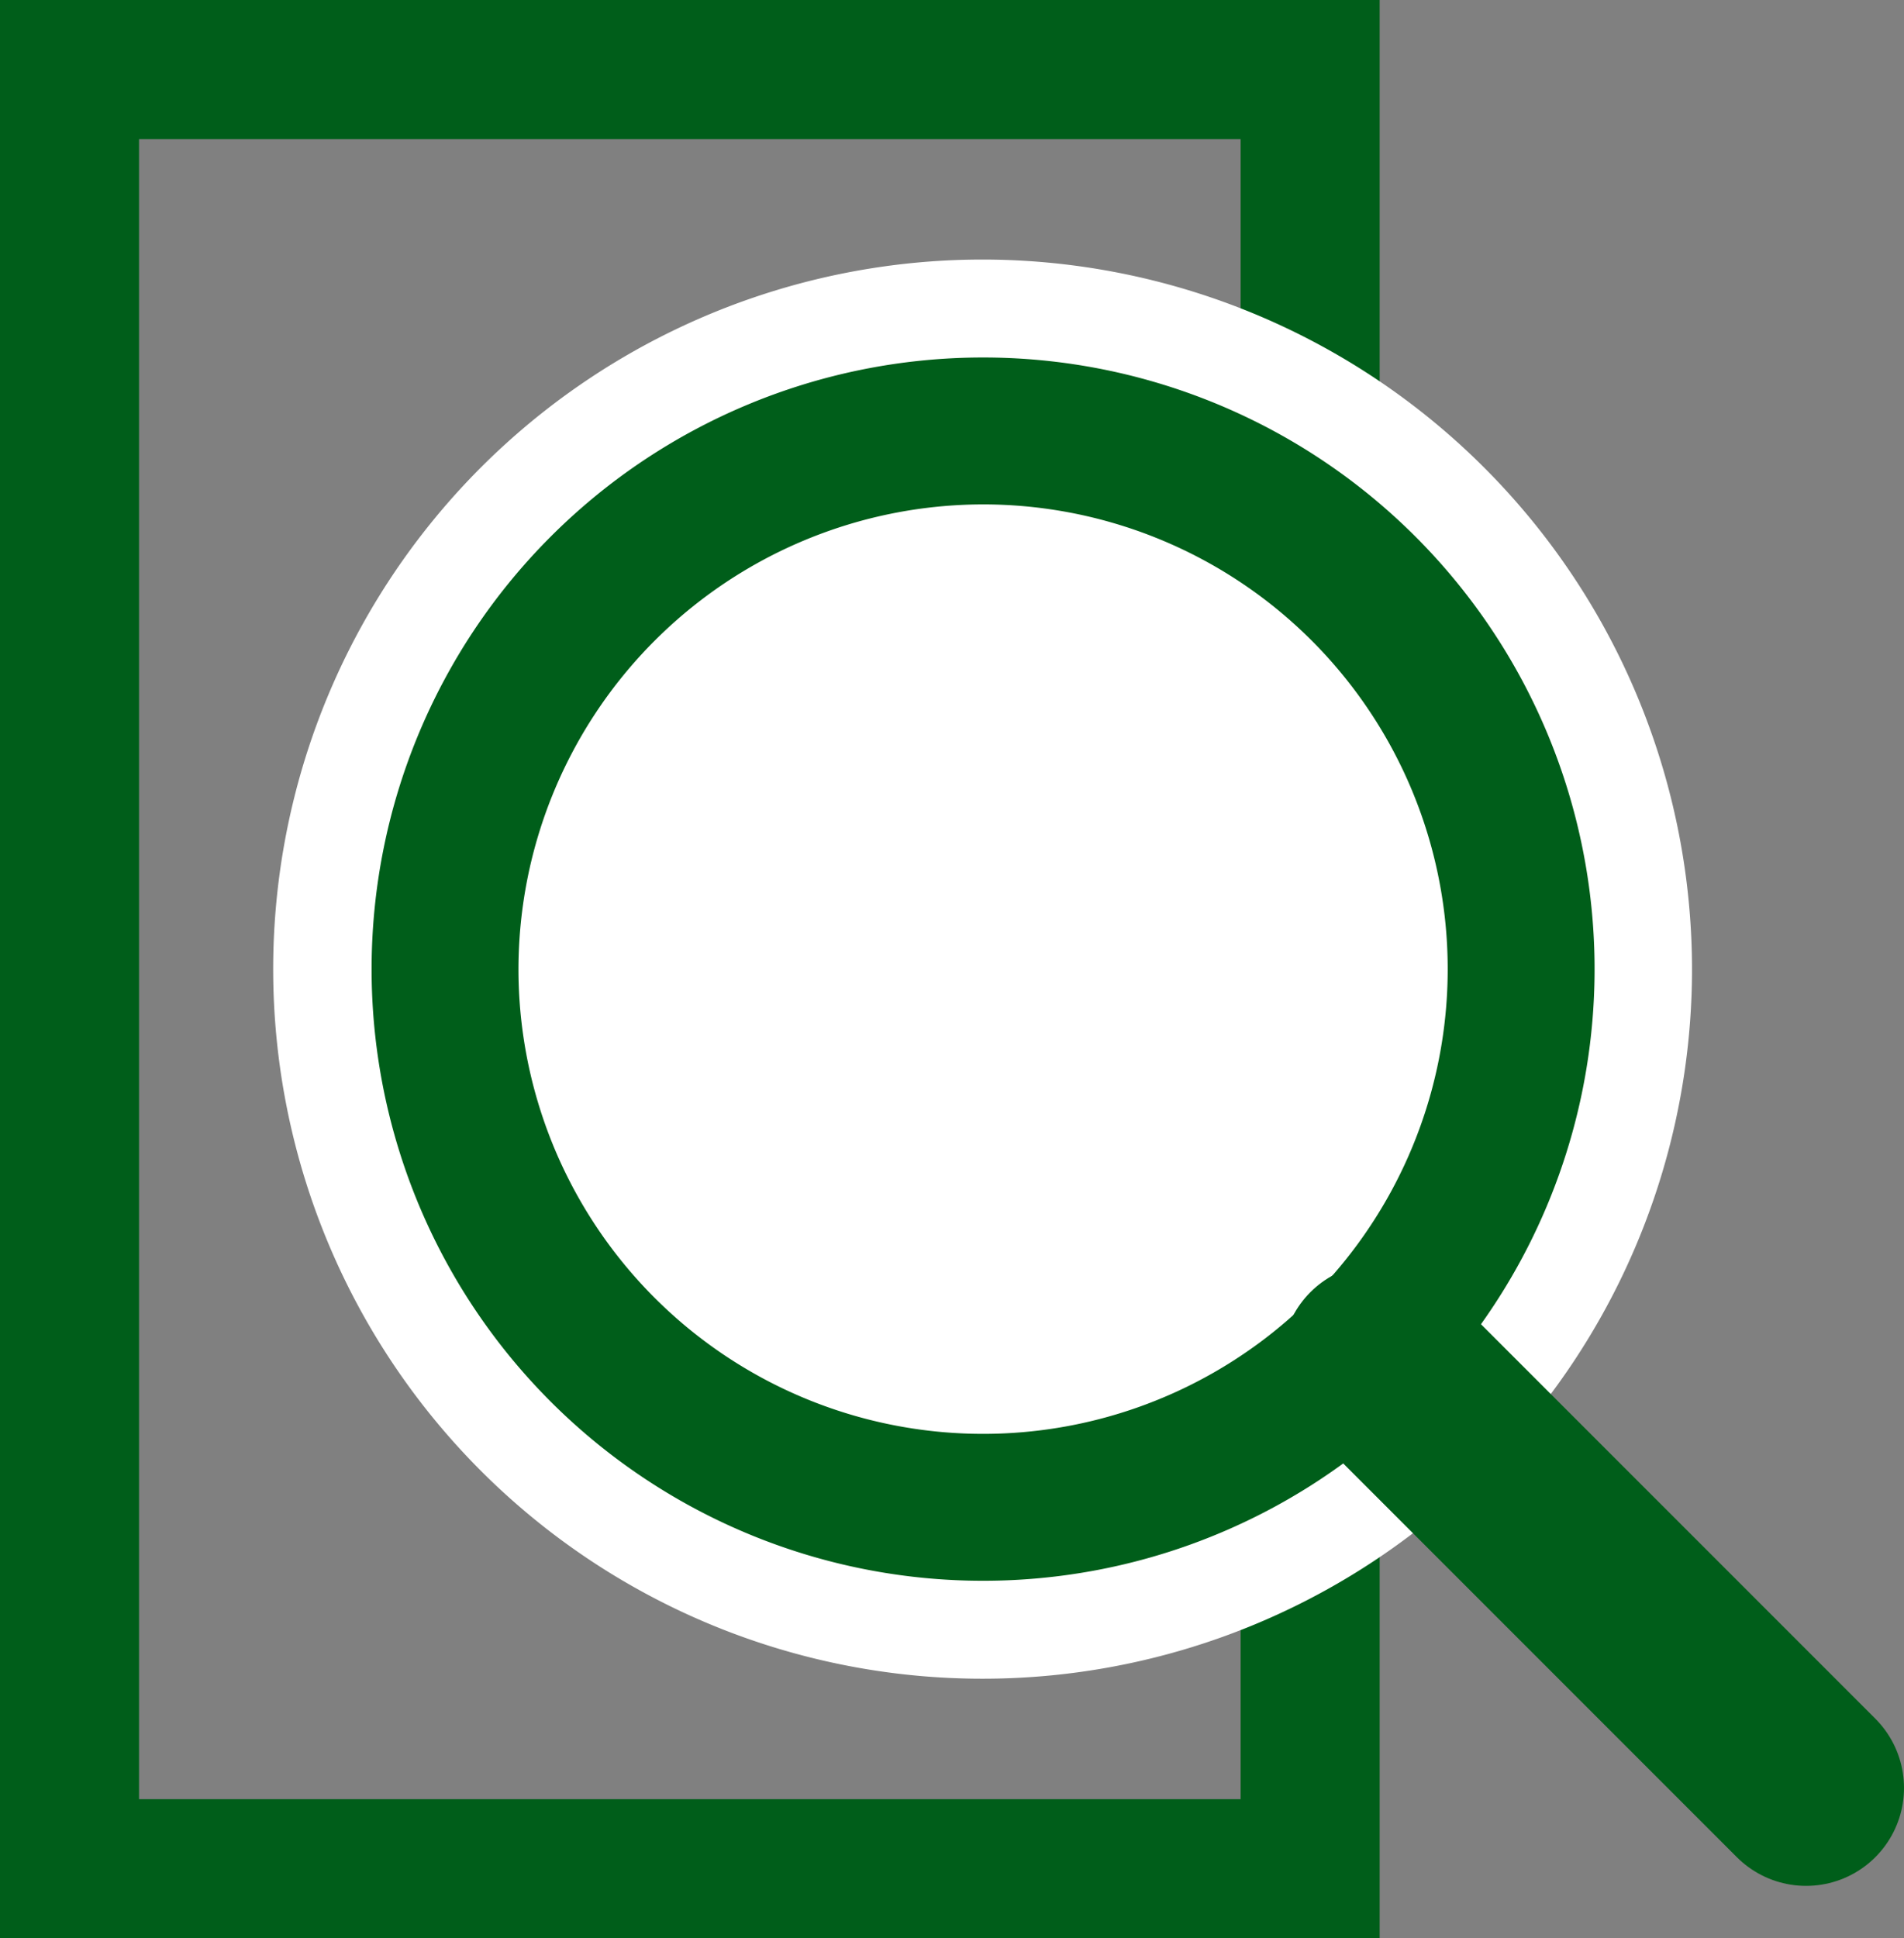
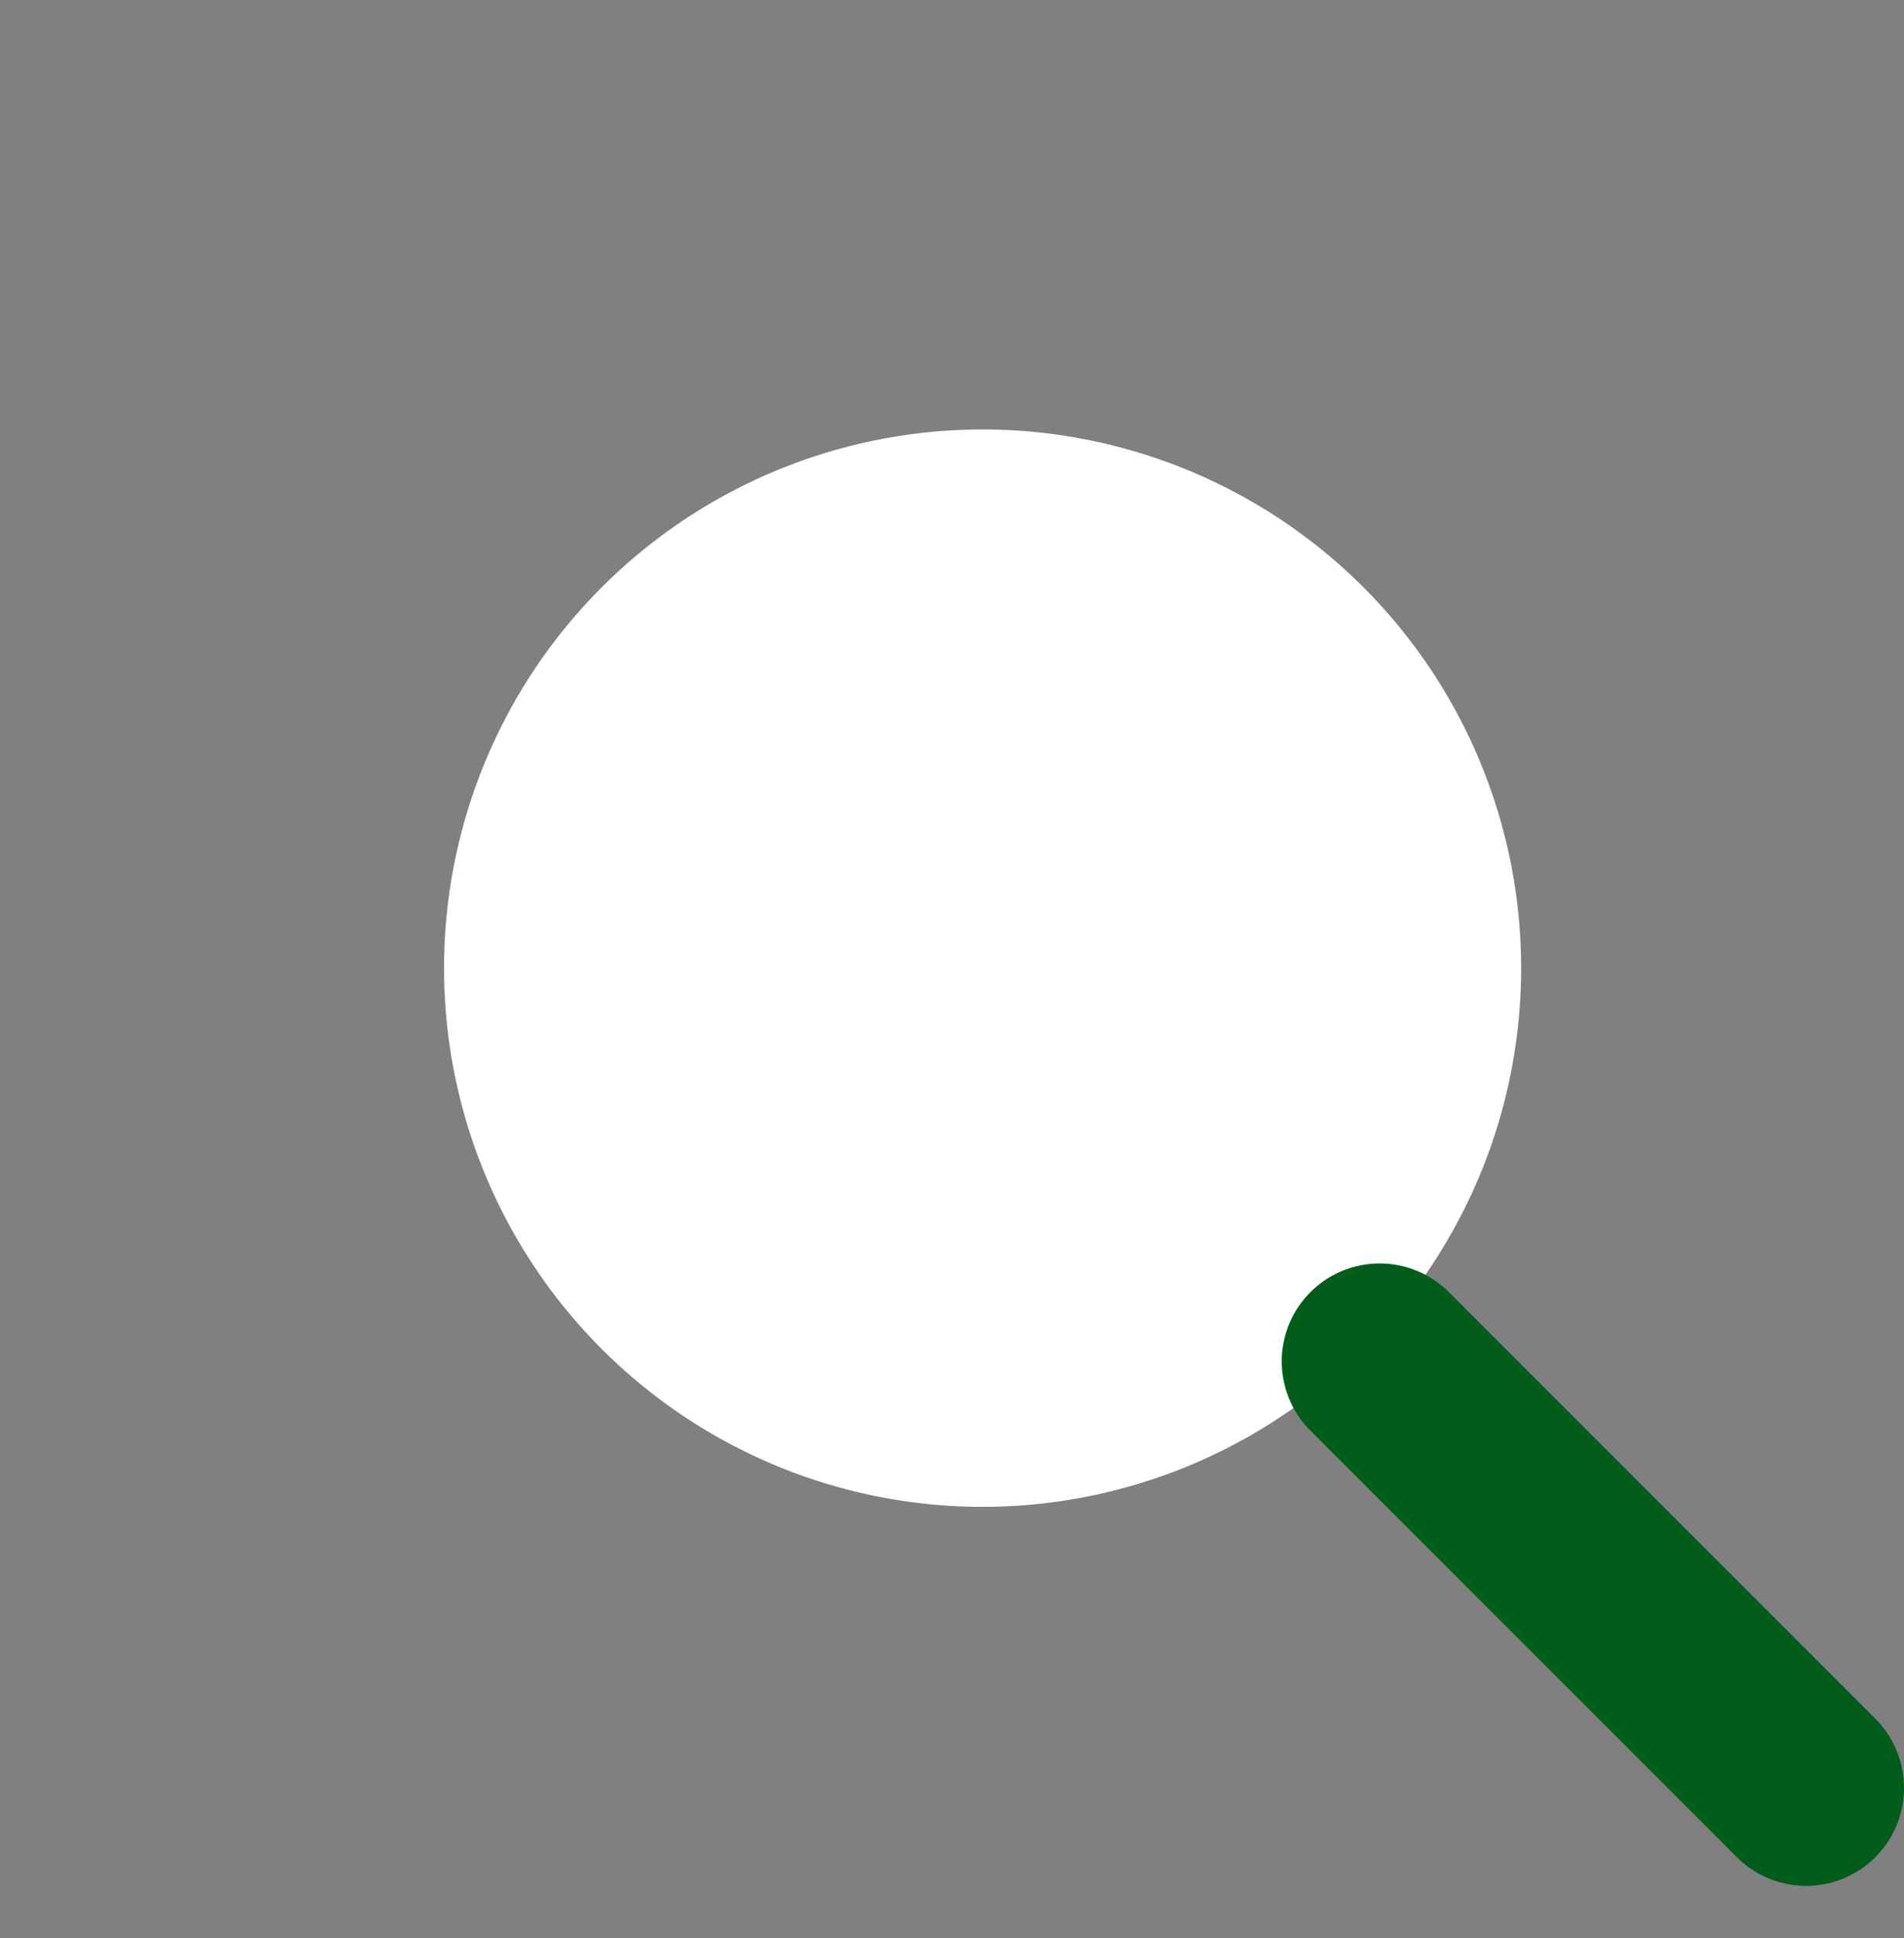
<svg xmlns="http://www.w3.org/2000/svg" viewBox="0 0 38.89 39.58">
  <rect x="0" y="0" width="38.89" height="39.58" fill="#808080" stroke="none" />
  <defs>
    <style>.cls-1,.cls-5{fill:none;}.cls-1,.cls-2,.cls-5{stroke:#005e1a;stroke-miterlimit:10;}.cls-1,.cls-2{stroke-width:2.84px;}.cls-2,.cls-3{fill:#fff;}.cls-4{fill:#005e1a;}.cls-5{stroke-linecap:round;stroke-width:4px;}</style>
  </defs>
  <g id="Layer_2" data-name="Layer 2">
    <g id="Text">
-       <rect class="cls-1" x="1.42" y="1.42" width="25.34" height="36.74" />
-       <circle class="cls-2" cx="20.07" cy="19.79" r="11.4" />
      <path class="cls-3" d="M20.07,30.77a11,11,0,1,1,11-11A11,11,0,0,1,20.07,30.77Z" />
-       <path class="cls-4" d="M20.07,10.3a9.49,9.49,0,1,1-9.48,9.49,9.5,9.5,0,0,1,9.48-9.49m0-3A12.49,12.49,0,1,0,32.56,19.79,12.49,12.49,0,0,0,20.07,7.3Z" />
-       <path class="cls-3" d="M20.07,7.3A12.49,12.49,0,1,1,7.59,19.79,12.49,12.49,0,0,1,20.07,7.3m0-2A14.49,14.49,0,1,0,34.56,19.79,14.5,14.5,0,0,0,20.07,5.3Z" />
      <line class="cls-5" x1="36.89" y1="36.51" x2="28.18" y2="27.8" />
    </g>
  </g>
</svg>